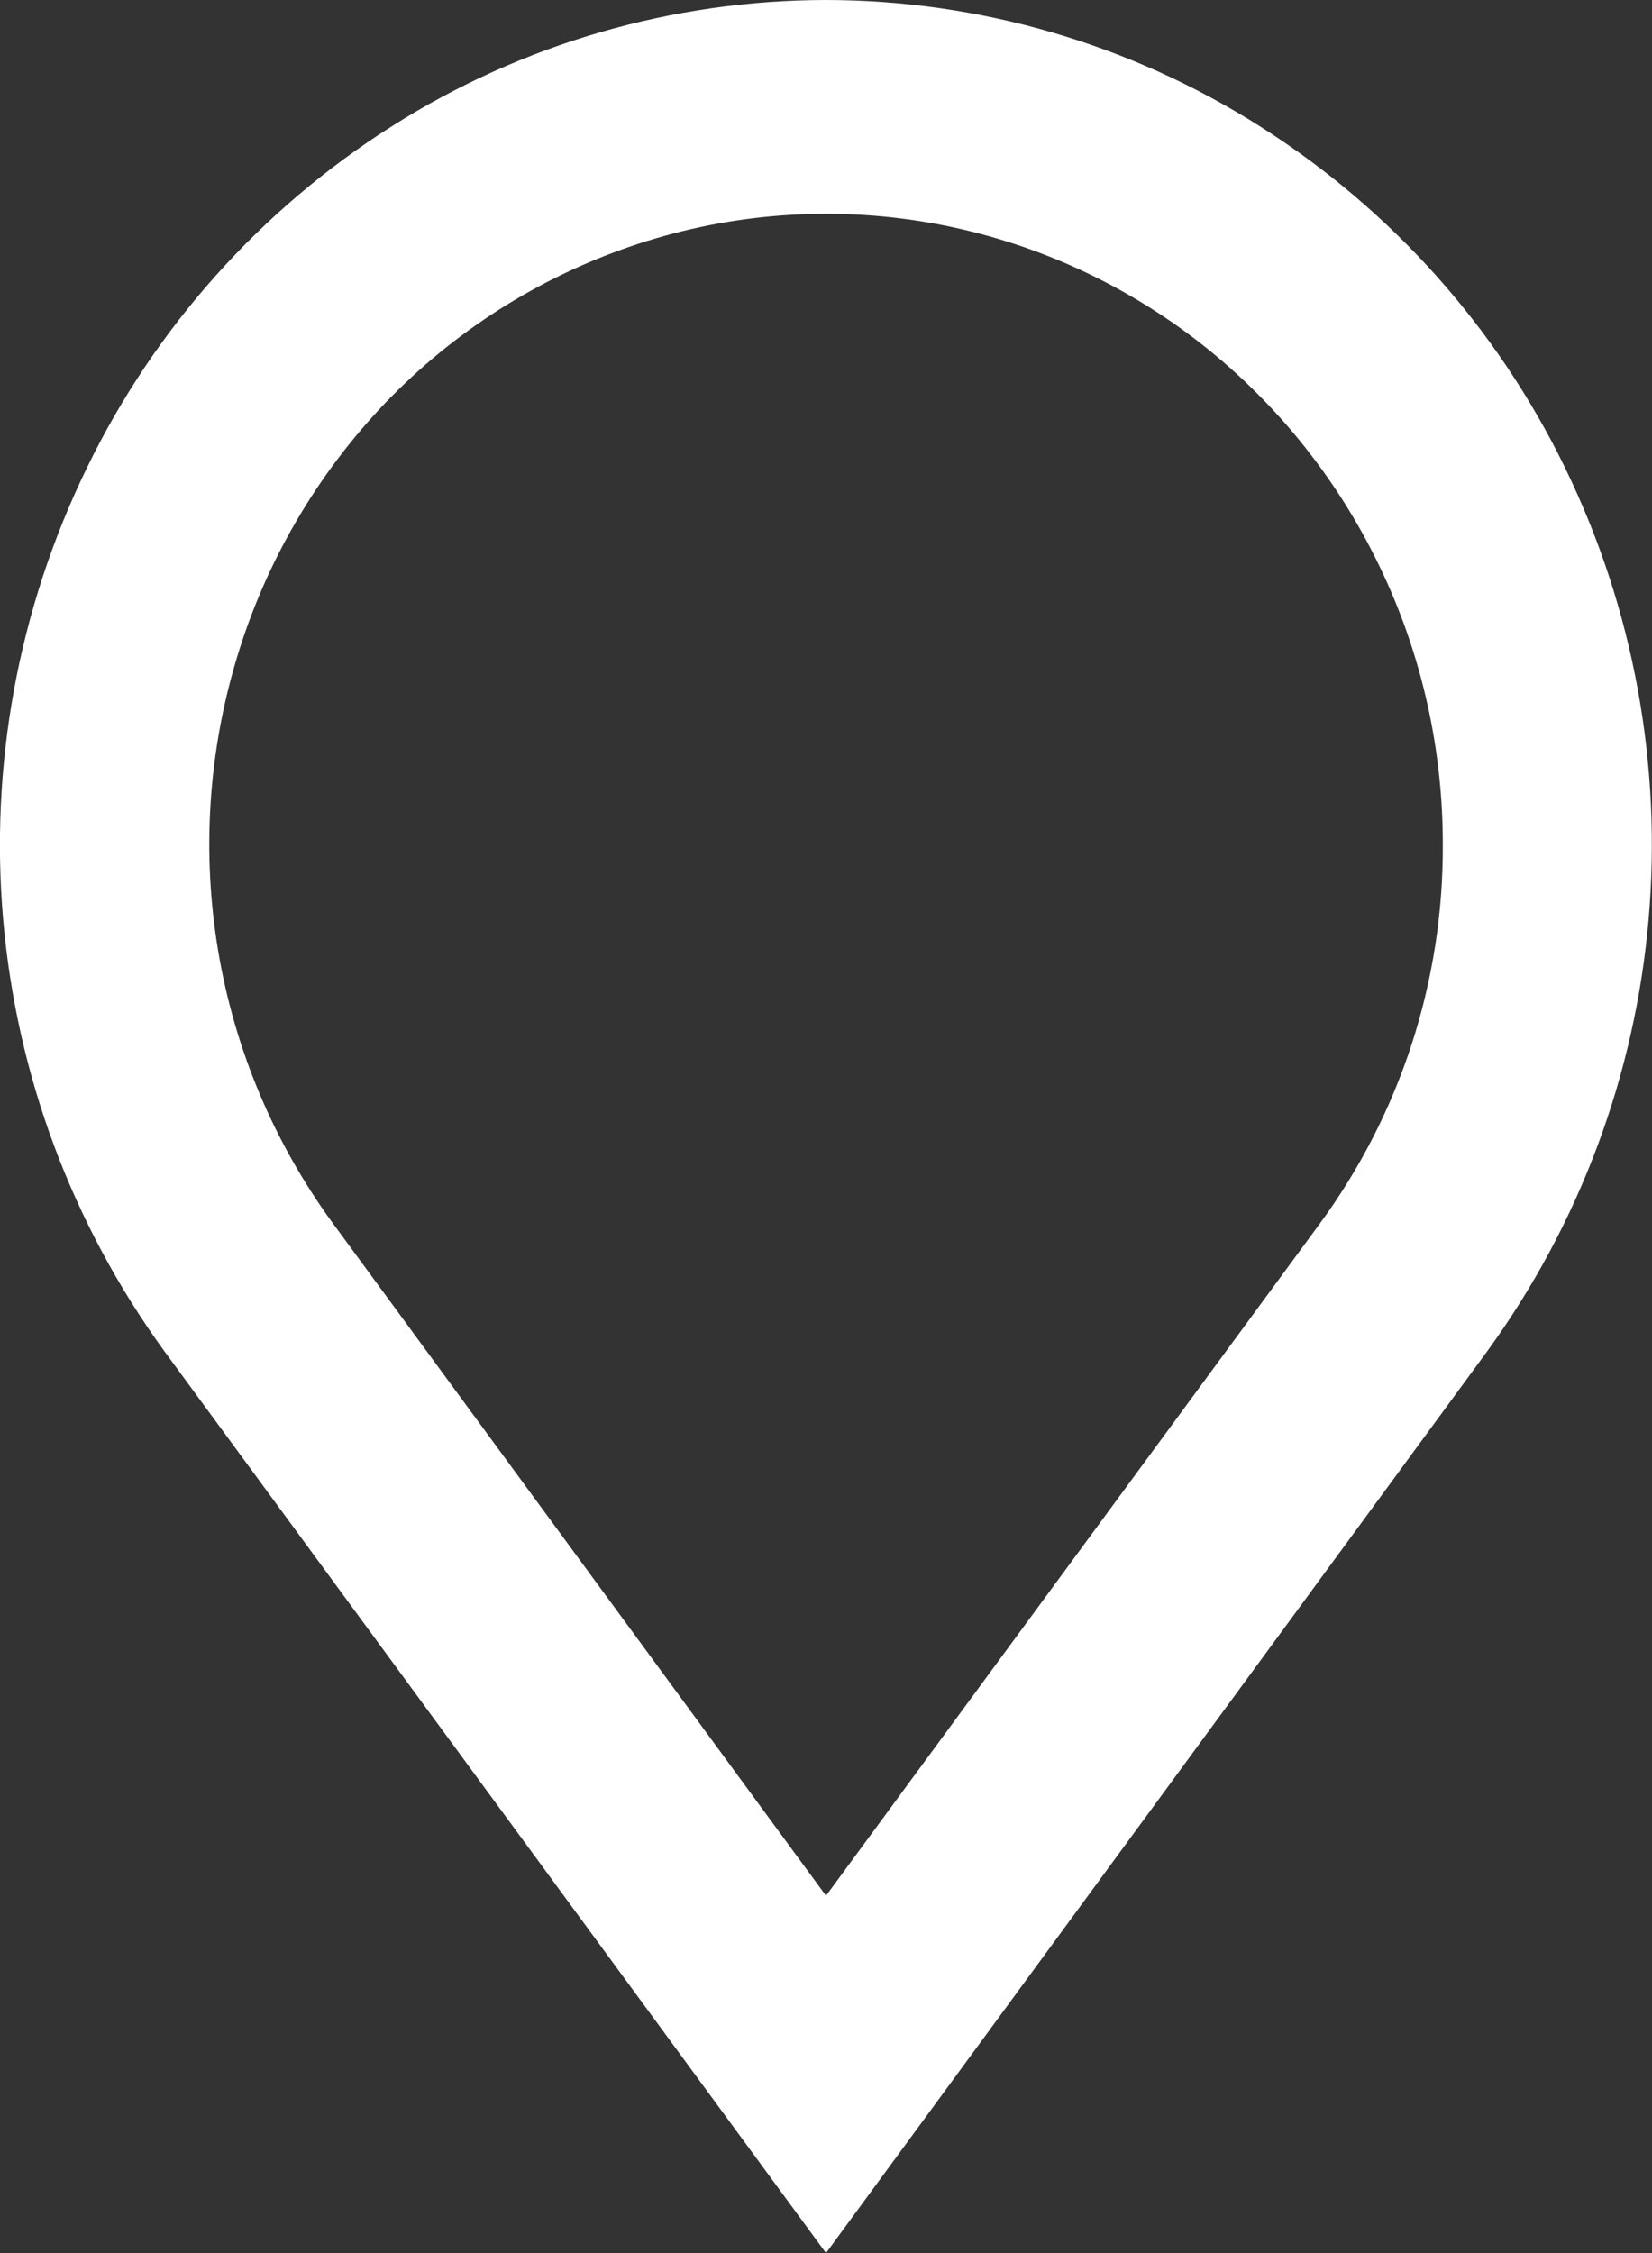
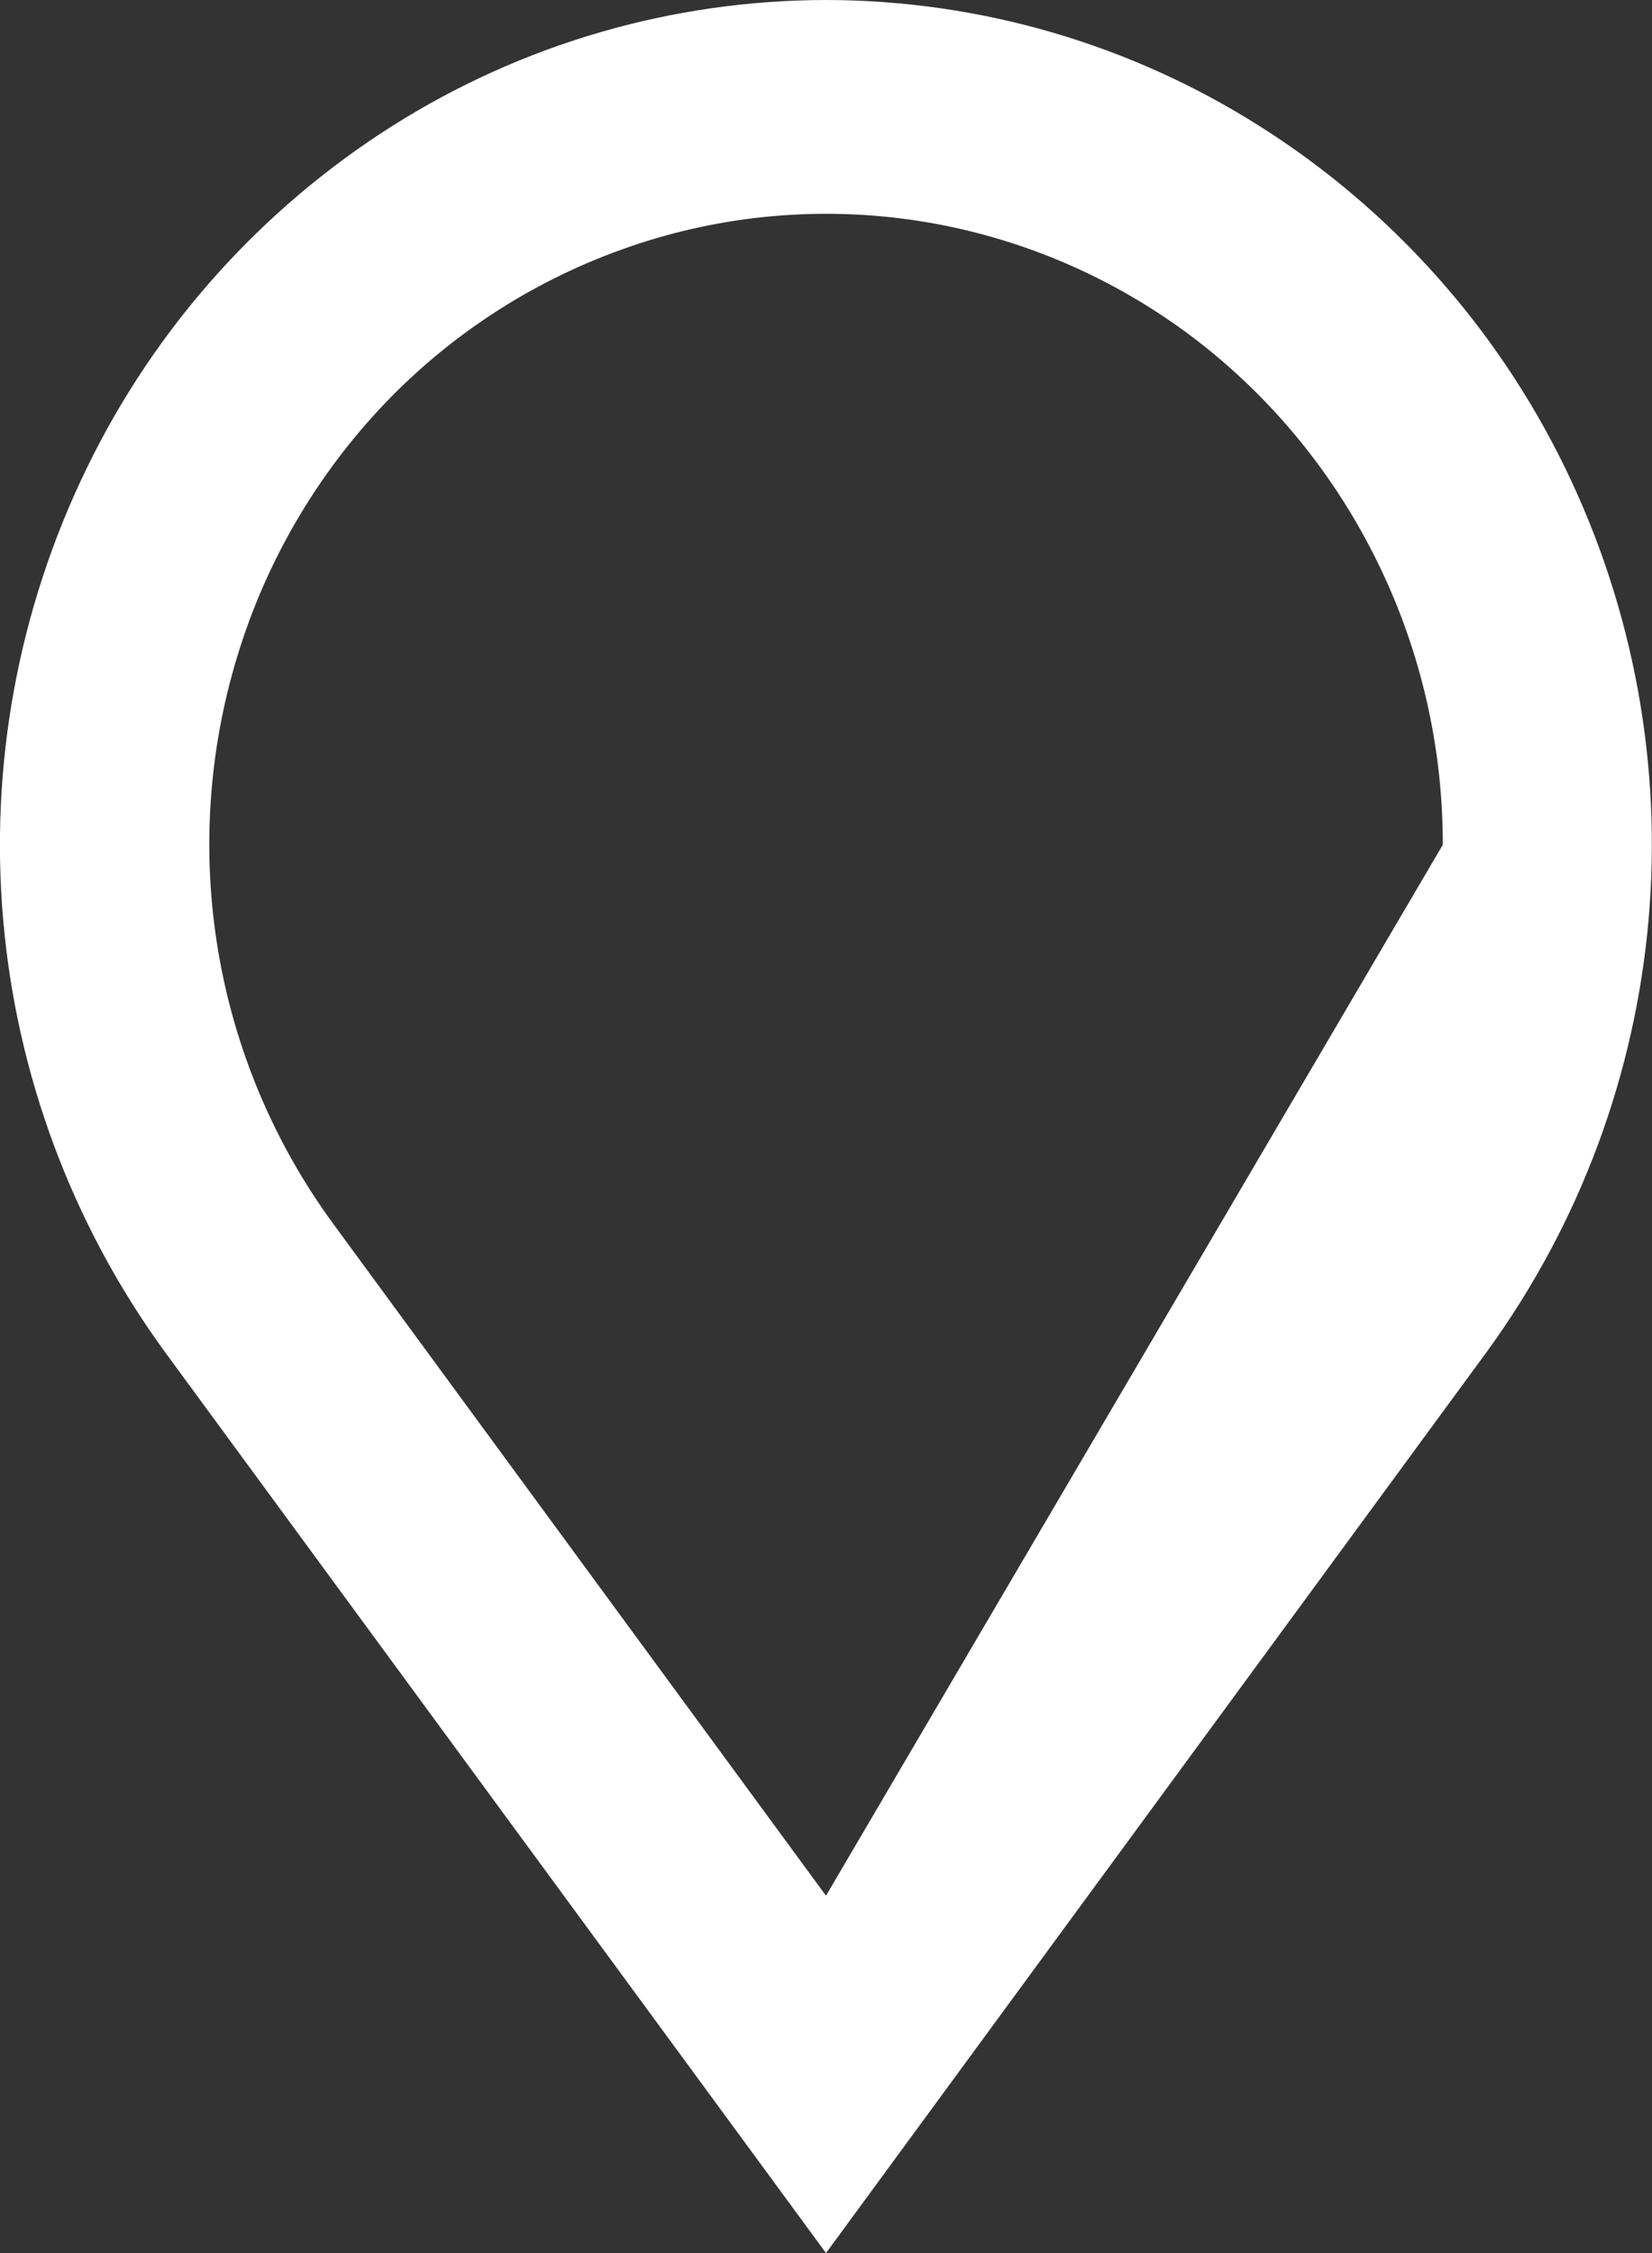
<svg xmlns="http://www.w3.org/2000/svg" version="1.1" id="Layer_1" x="0px" y="0px" width="11px" height="15px" viewBox="0 0 11 15" enable-background="new 0 0 11 15" xml:space="preserve">
  <rect x="0" y="0" width="11" height="15" fill="#333333" stroke="none" />
-   <path fill="#FFFFFF" d="M5.5,0C4.477,0.001,3.475,0.292,2.61,0.84C1.736,1.394,1.034,2.18,0.581,3.11  C-0.35,5.017-0.152,7.282,1.096,8.998L5.5,15l4.402-6.003c1.248-1.717,1.447-3.982,0.516-5.889C9.965,2.18,9.264,1.395,8.391,0.842  C7.526,0.293,6.523,0.001,5.5,0z M9.607,5.624c0.004,0.908-0.283,1.792-0.82,2.524L5.5,12.621l-3.286-4.48  C1.823,7.605,1.563,6.986,1.453,6.333C1.343,5.678,1.386,5.006,1.58,4.37c0.192-0.633,0.53-1.211,0.987-1.689  C3.021,2.208,3.58,1.852,4.2,1.64c0.616-0.211,1.274-0.269,1.918-0.169c0.643,0.1,1.254,0.355,1.782,0.743  c0.527,0.389,0.957,0.9,1.254,1.492c0.298,0.592,0.453,1.247,0.453,1.912V5.624L9.607,5.624z" />
+   <path fill="#FFFFFF" d="M5.5,0C4.477,0.001,3.475,0.292,2.61,0.84C1.736,1.394,1.034,2.18,0.581,3.11  C-0.35,5.017-0.152,7.282,1.096,8.998L5.5,15l4.402-6.003c1.248-1.717,1.447-3.982,0.516-5.889C9.965,2.18,9.264,1.395,8.391,0.842  C7.526,0.293,6.523,0.001,5.5,0z M9.607,5.624L5.5,12.621l-3.286-4.48  C1.823,7.605,1.563,6.986,1.453,6.333C1.343,5.678,1.386,5.006,1.58,4.37c0.192-0.633,0.53-1.211,0.987-1.689  C3.021,2.208,3.58,1.852,4.2,1.64c0.616-0.211,1.274-0.269,1.918-0.169c0.643,0.1,1.254,0.355,1.782,0.743  c0.527,0.389,0.957,0.9,1.254,1.492c0.298,0.592,0.453,1.247,0.453,1.912V5.624L9.607,5.624z" />
</svg>